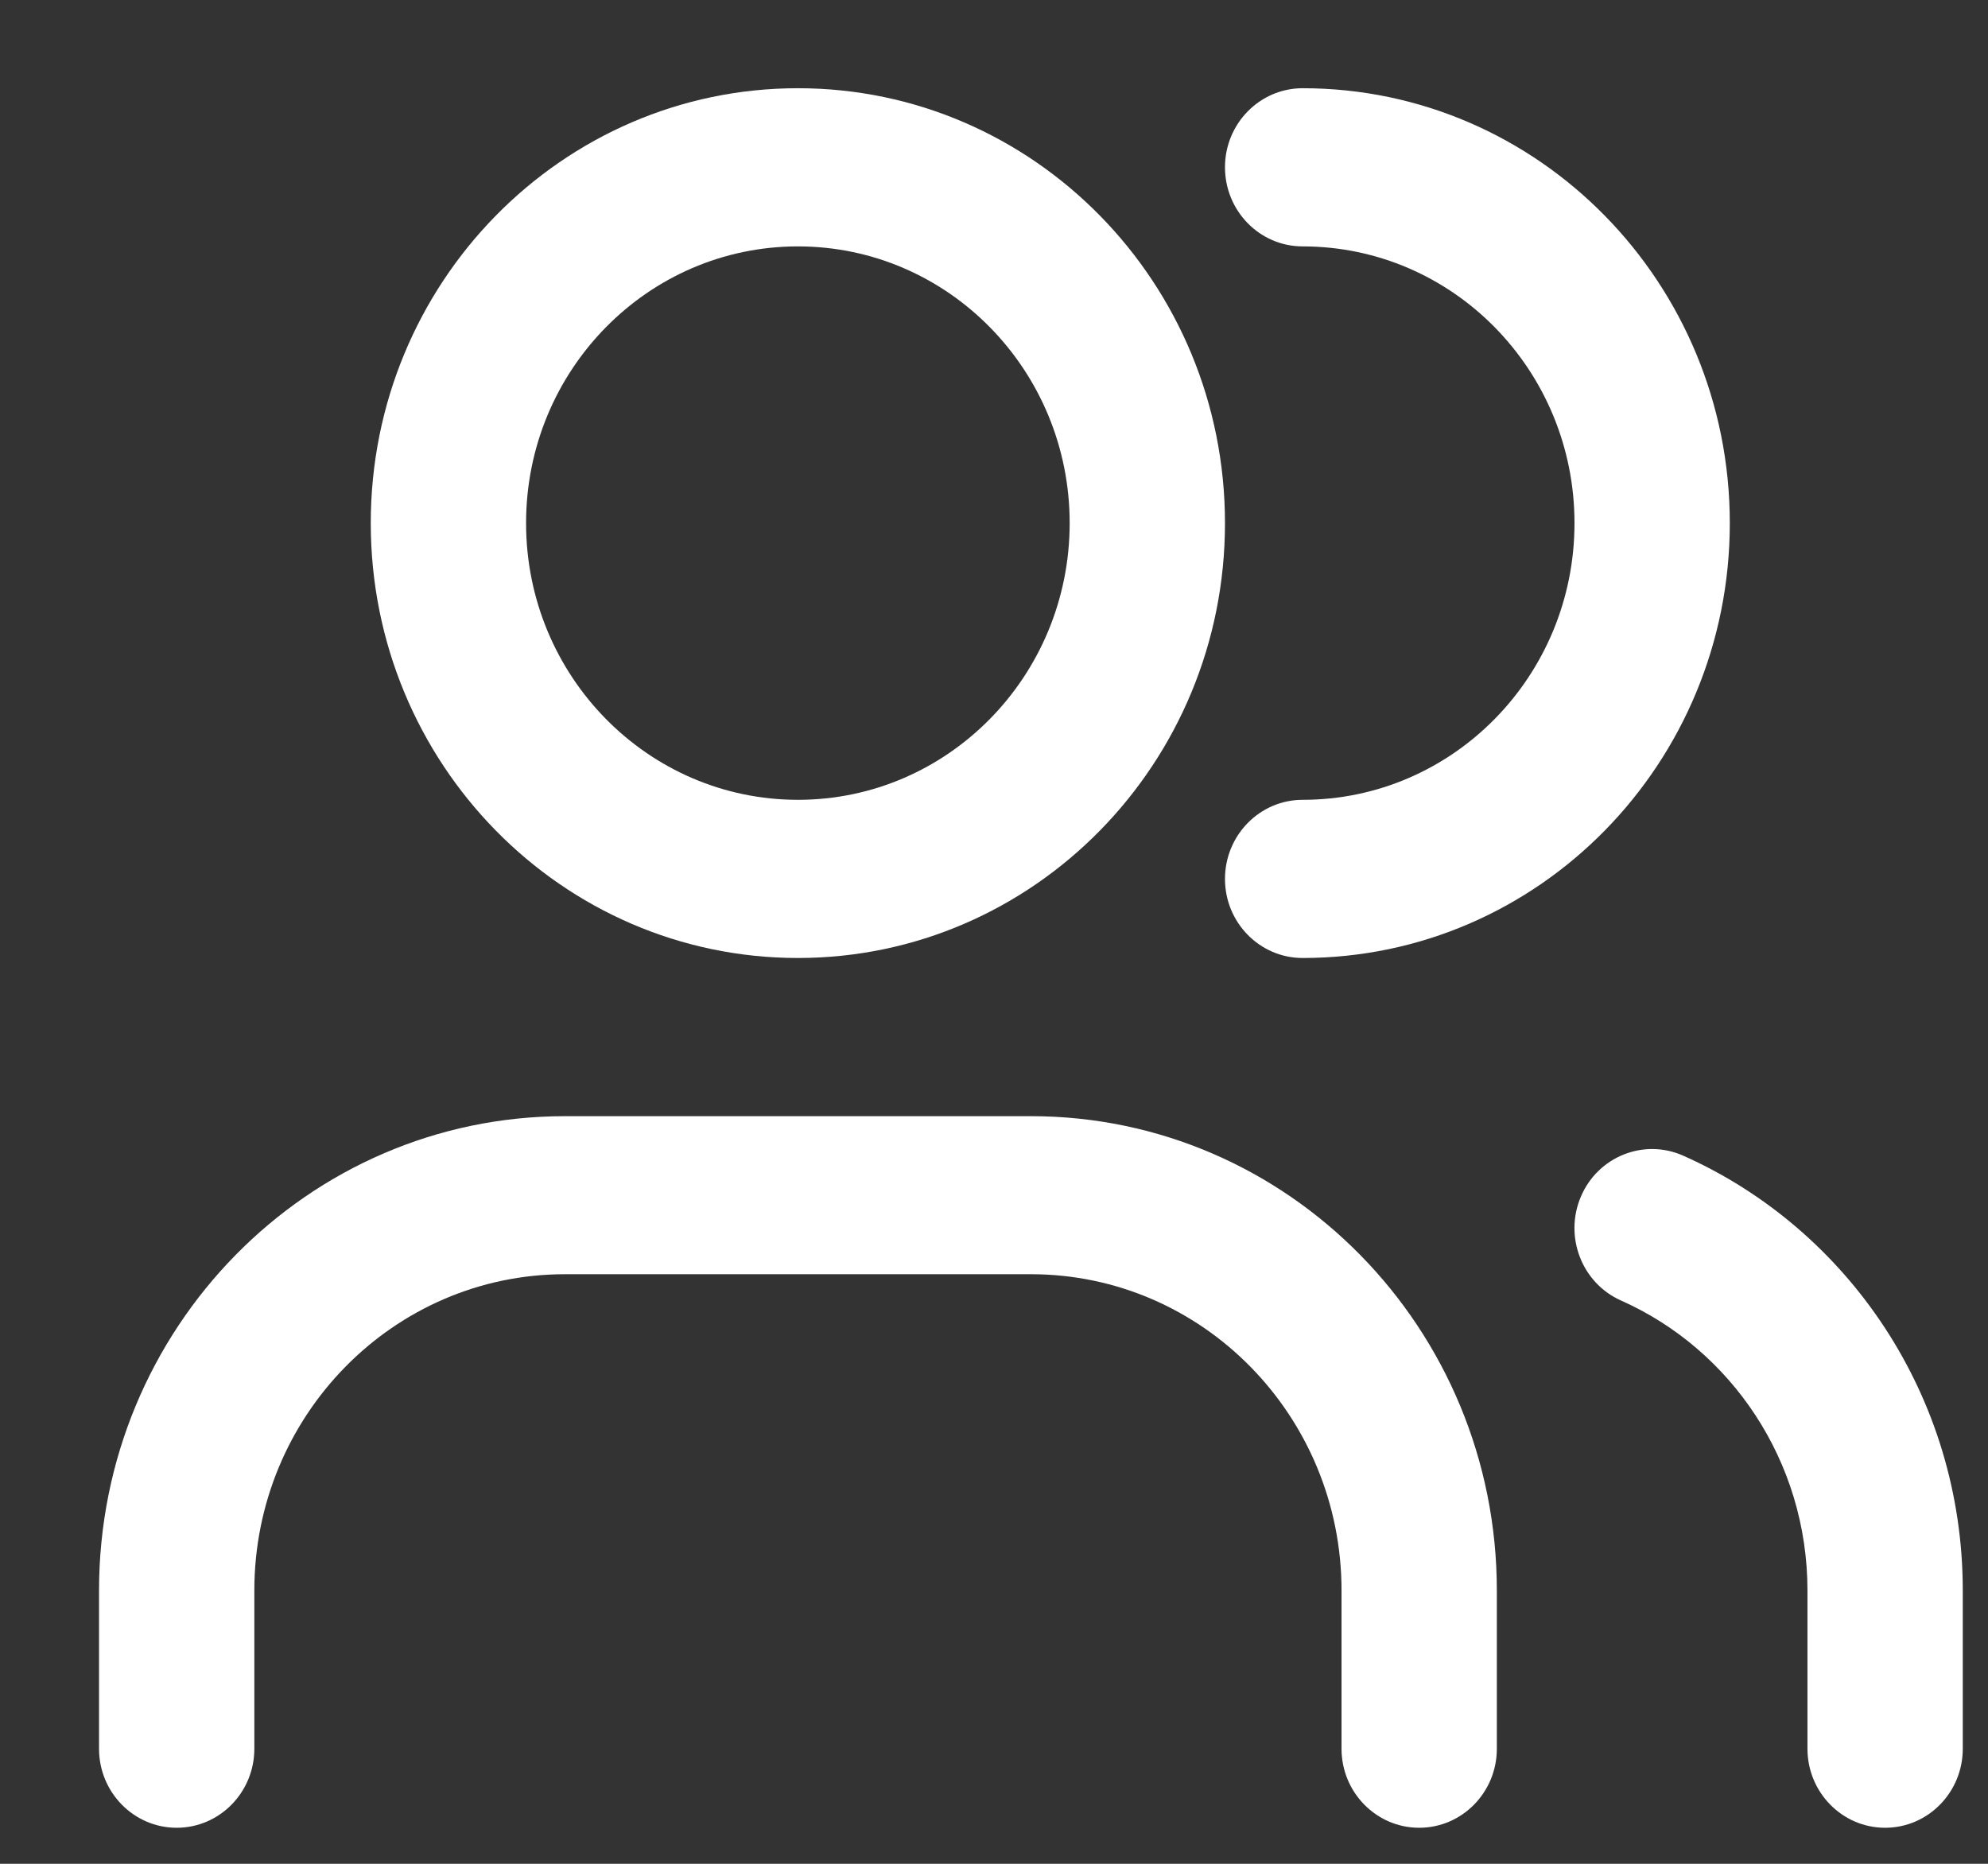
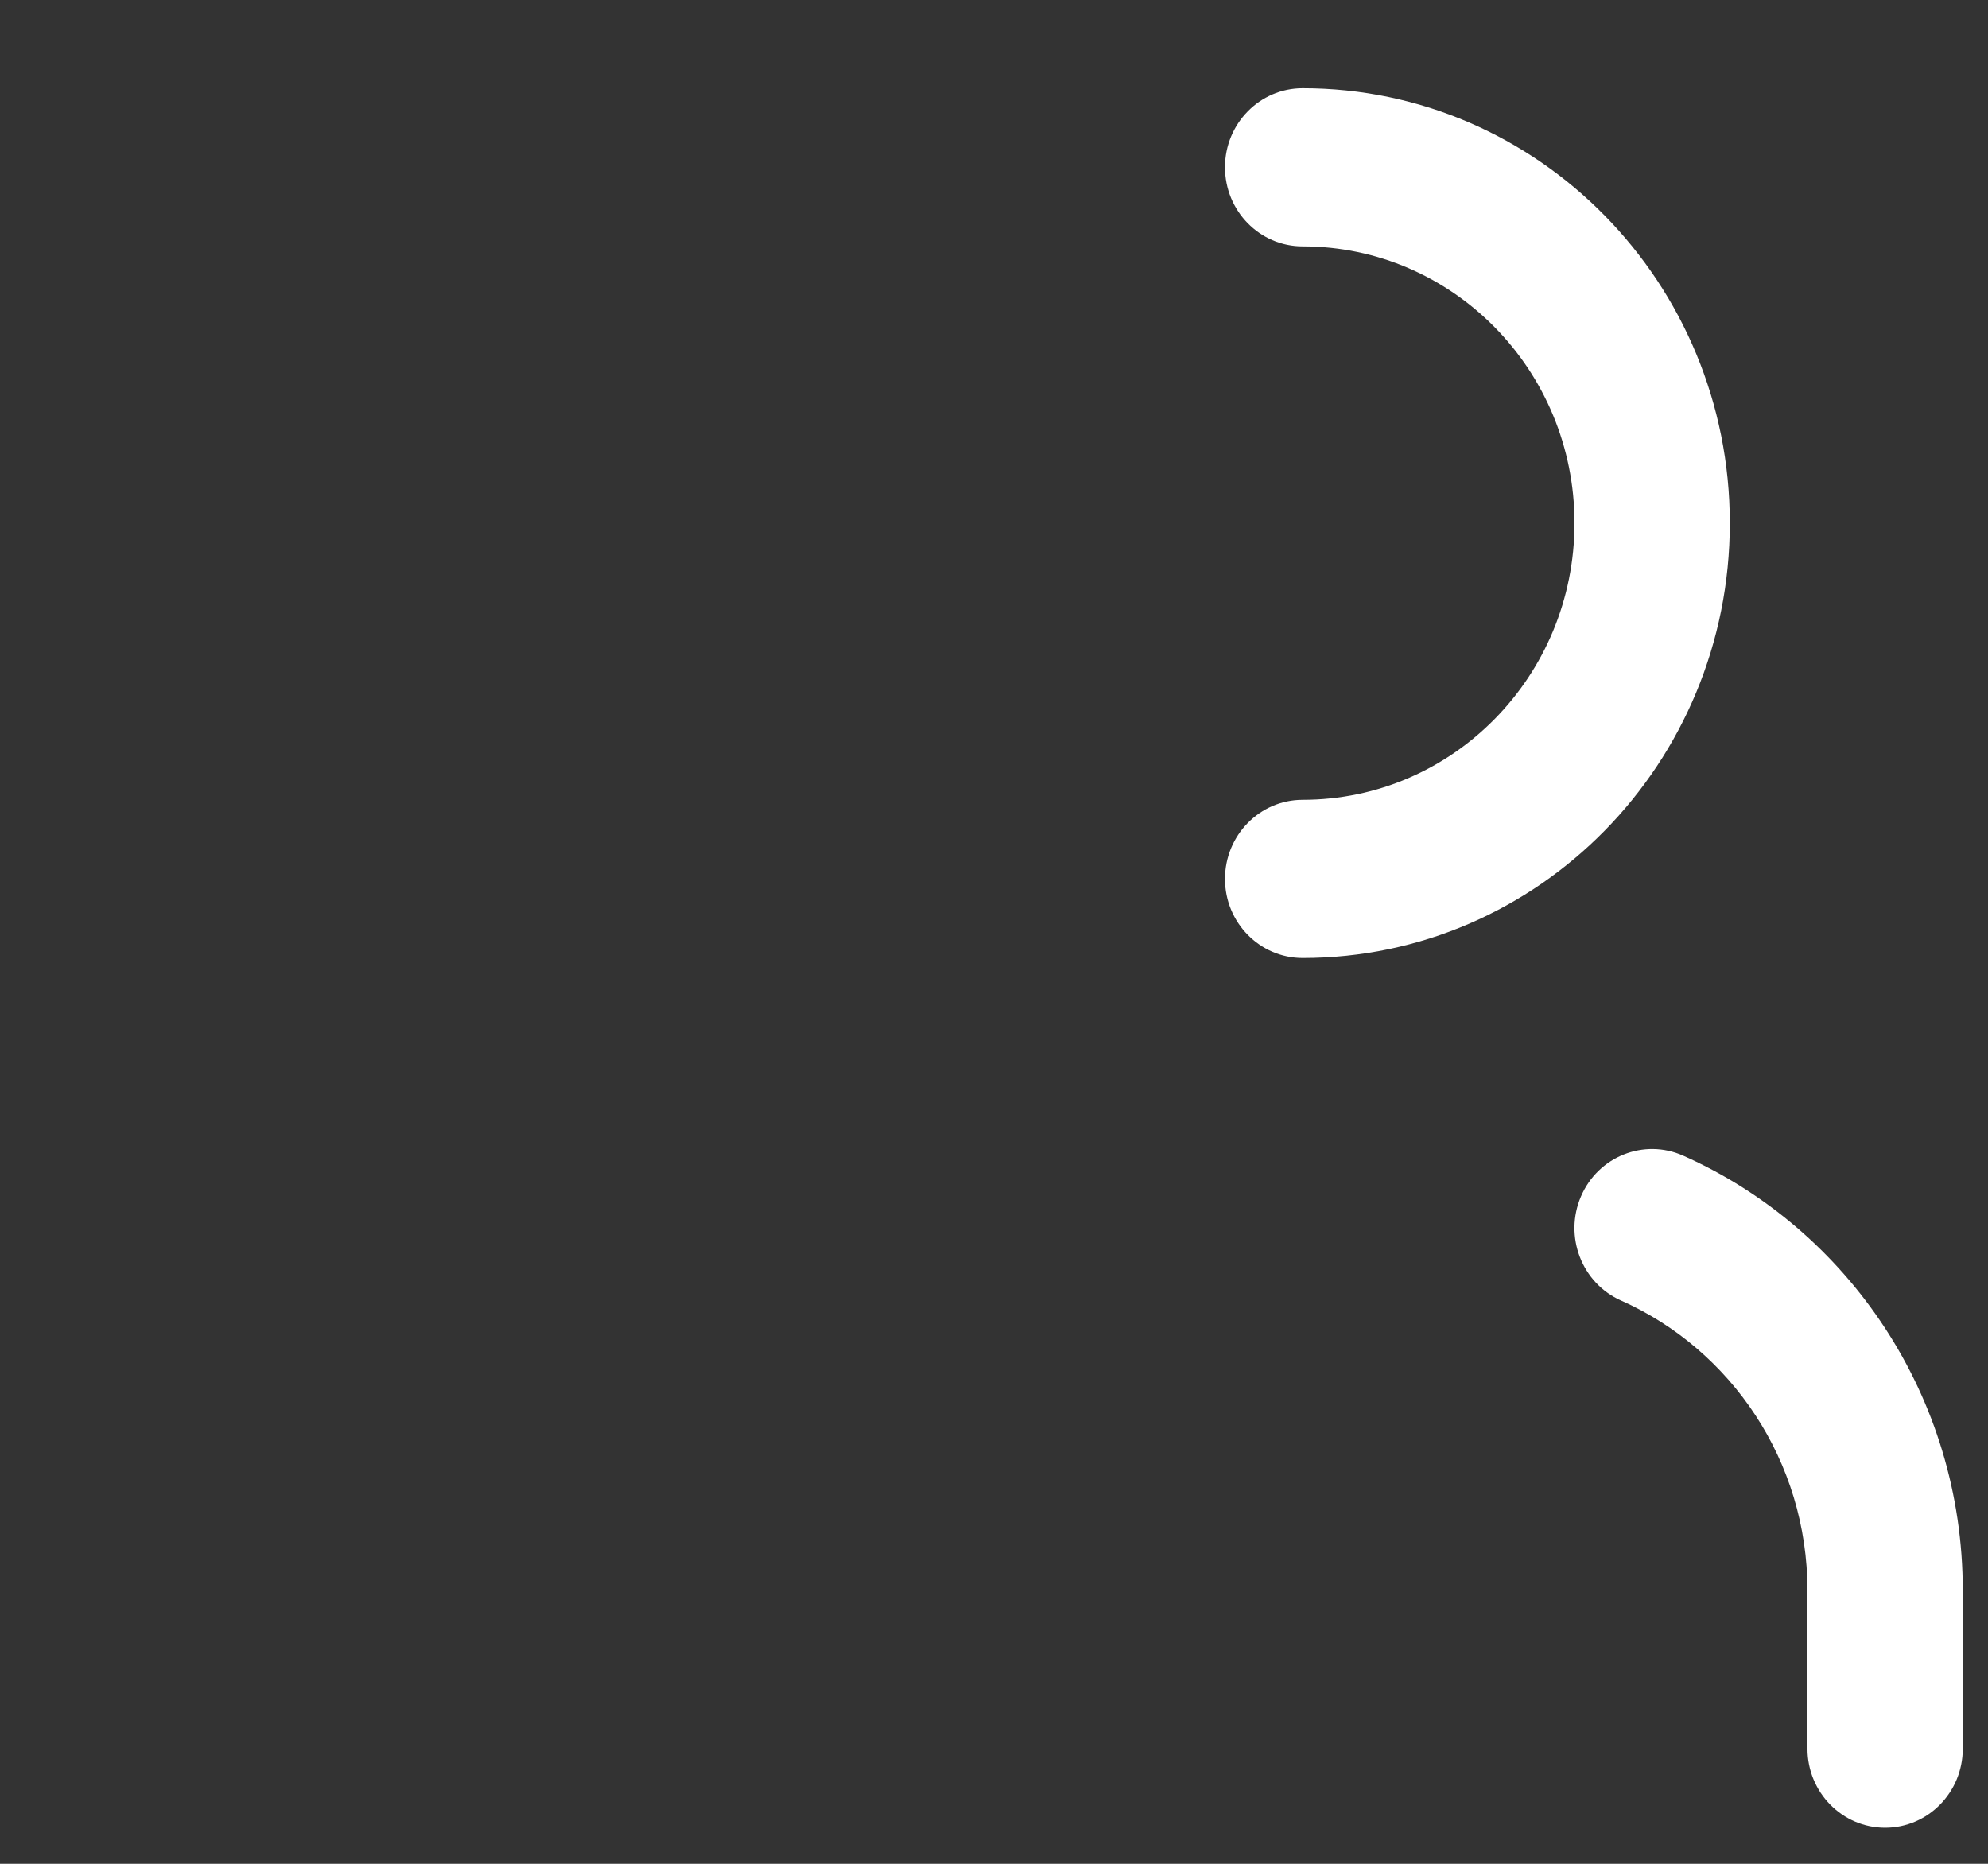
<svg xmlns="http://www.w3.org/2000/svg" width="16" height="15" viewBox="0 0 16 15" fill="none">
  <rect x="0" y="0" width="16" height="15" fill="#333333" stroke="none" />
-   <path fill-rule="evenodd" clip-rule="evenodd" d="M6.422 0.71C4.523 0.71 2.984 2.277 2.984 4.21C2.984 6.143 4.523 7.71 6.422 7.71C8.32 7.71 9.859 6.143 9.859 4.21C9.859 2.277 8.32 0.71 6.422 0.71ZM4.234 4.21C4.234 2.98 5.214 1.983 6.422 1.983C7.63 1.983 8.609 2.98 8.609 4.21C8.609 5.44 7.63 6.437 6.422 6.437C5.214 6.437 4.234 5.44 4.234 4.21Z" fill="white" />
  <path d="M10.484 0.71C10.139 0.71 9.859 0.995 9.859 1.346C9.859 1.698 10.139 1.983 10.484 1.983C11.693 1.983 12.672 2.98 12.672 4.21C12.672 5.44 11.693 6.437 10.484 6.437C10.139 6.437 9.859 6.722 9.859 7.074C9.859 7.425 10.139 7.71 10.484 7.71C12.383 7.71 13.922 6.143 13.922 4.21C13.922 2.277 12.383 0.71 10.484 0.71Z" fill="white" />
  <path d="M12.724 9.629C12.862 9.307 13.231 9.16 13.547 9.301C14.87 9.889 15.797 11.234 15.797 12.801V14.074C15.797 14.425 15.517 14.71 15.172 14.71C14.827 14.71 14.547 14.425 14.547 14.074V12.801C14.547 11.758 13.931 10.86 13.047 10.467C12.73 10.326 12.586 9.951 12.724 9.629Z" fill="white" />
-   <path d="M4.547 8.983C2.476 8.983 0.797 10.692 0.797 12.801V14.074C0.797 14.425 1.077 14.71 1.422 14.71C1.767 14.71 2.047 14.425 2.047 14.074V12.801C2.047 11.395 3.166 10.255 4.547 10.255H8.297C9.678 10.255 10.797 11.395 10.797 12.801V14.074C10.797 14.425 11.077 14.71 11.422 14.71C11.767 14.71 12.047 14.425 12.047 14.074V12.801C12.047 10.692 10.368 8.983 8.297 8.983H4.547Z" fill="white" />
</svg>